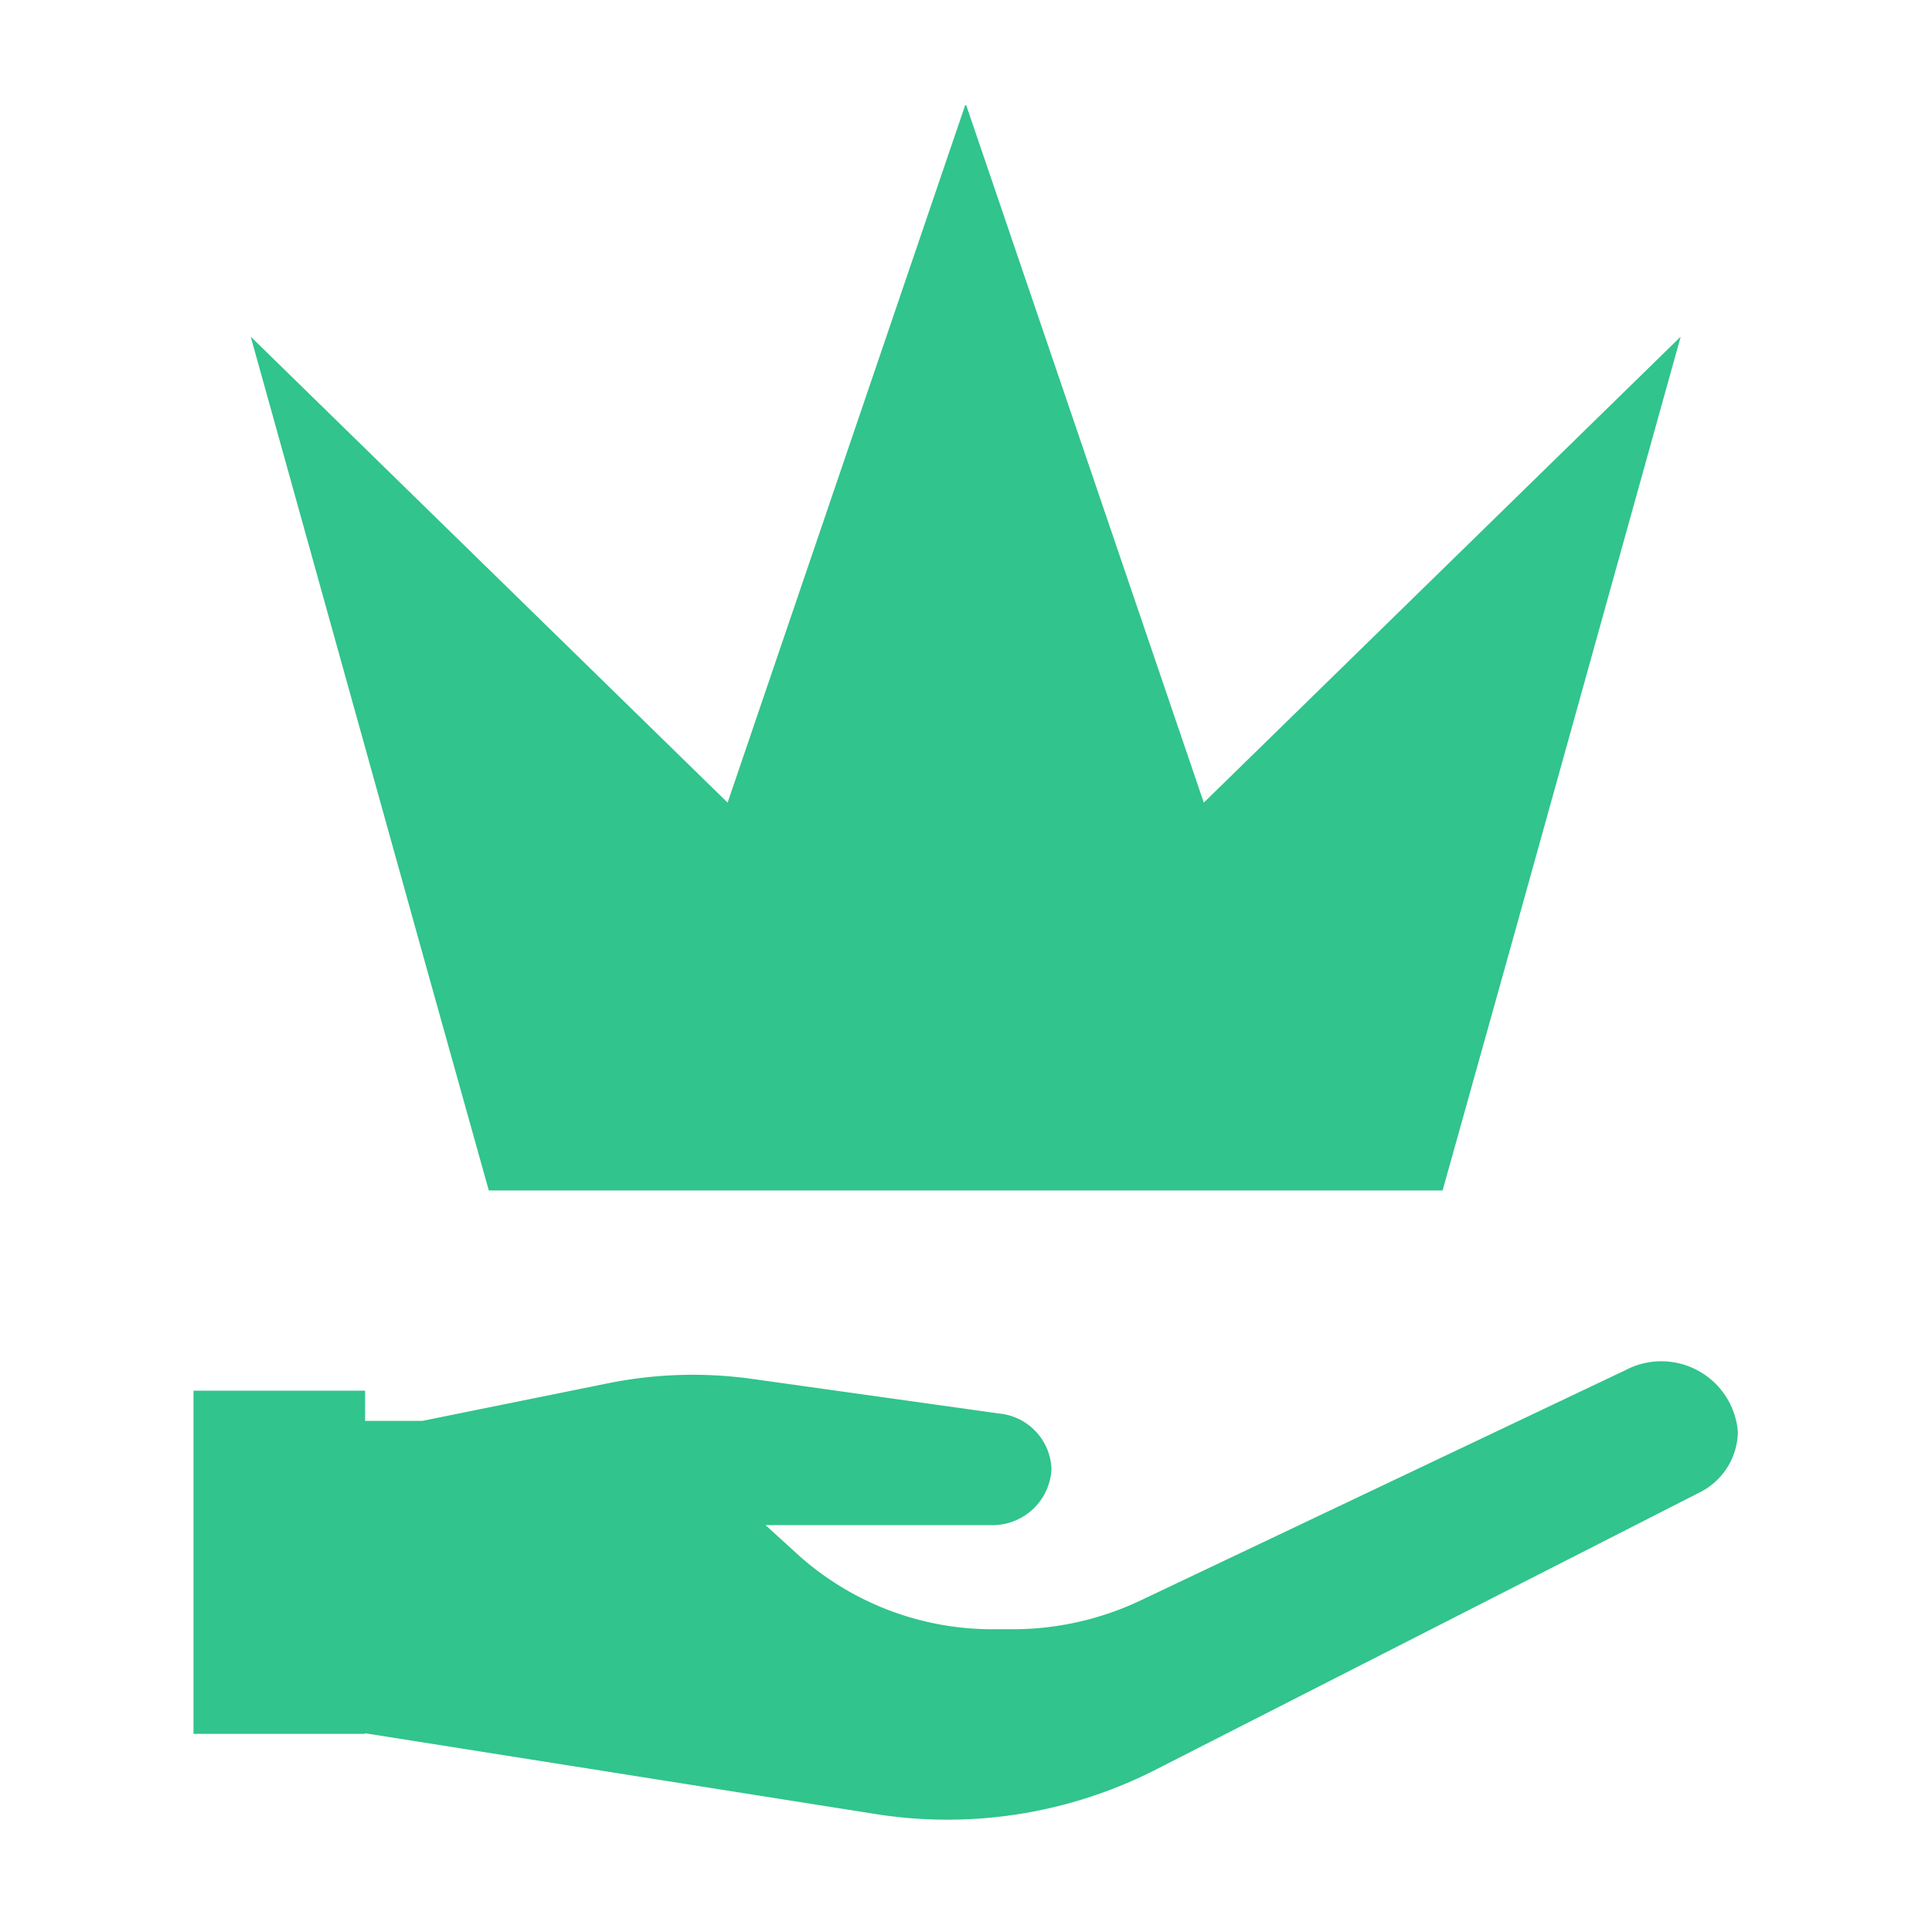
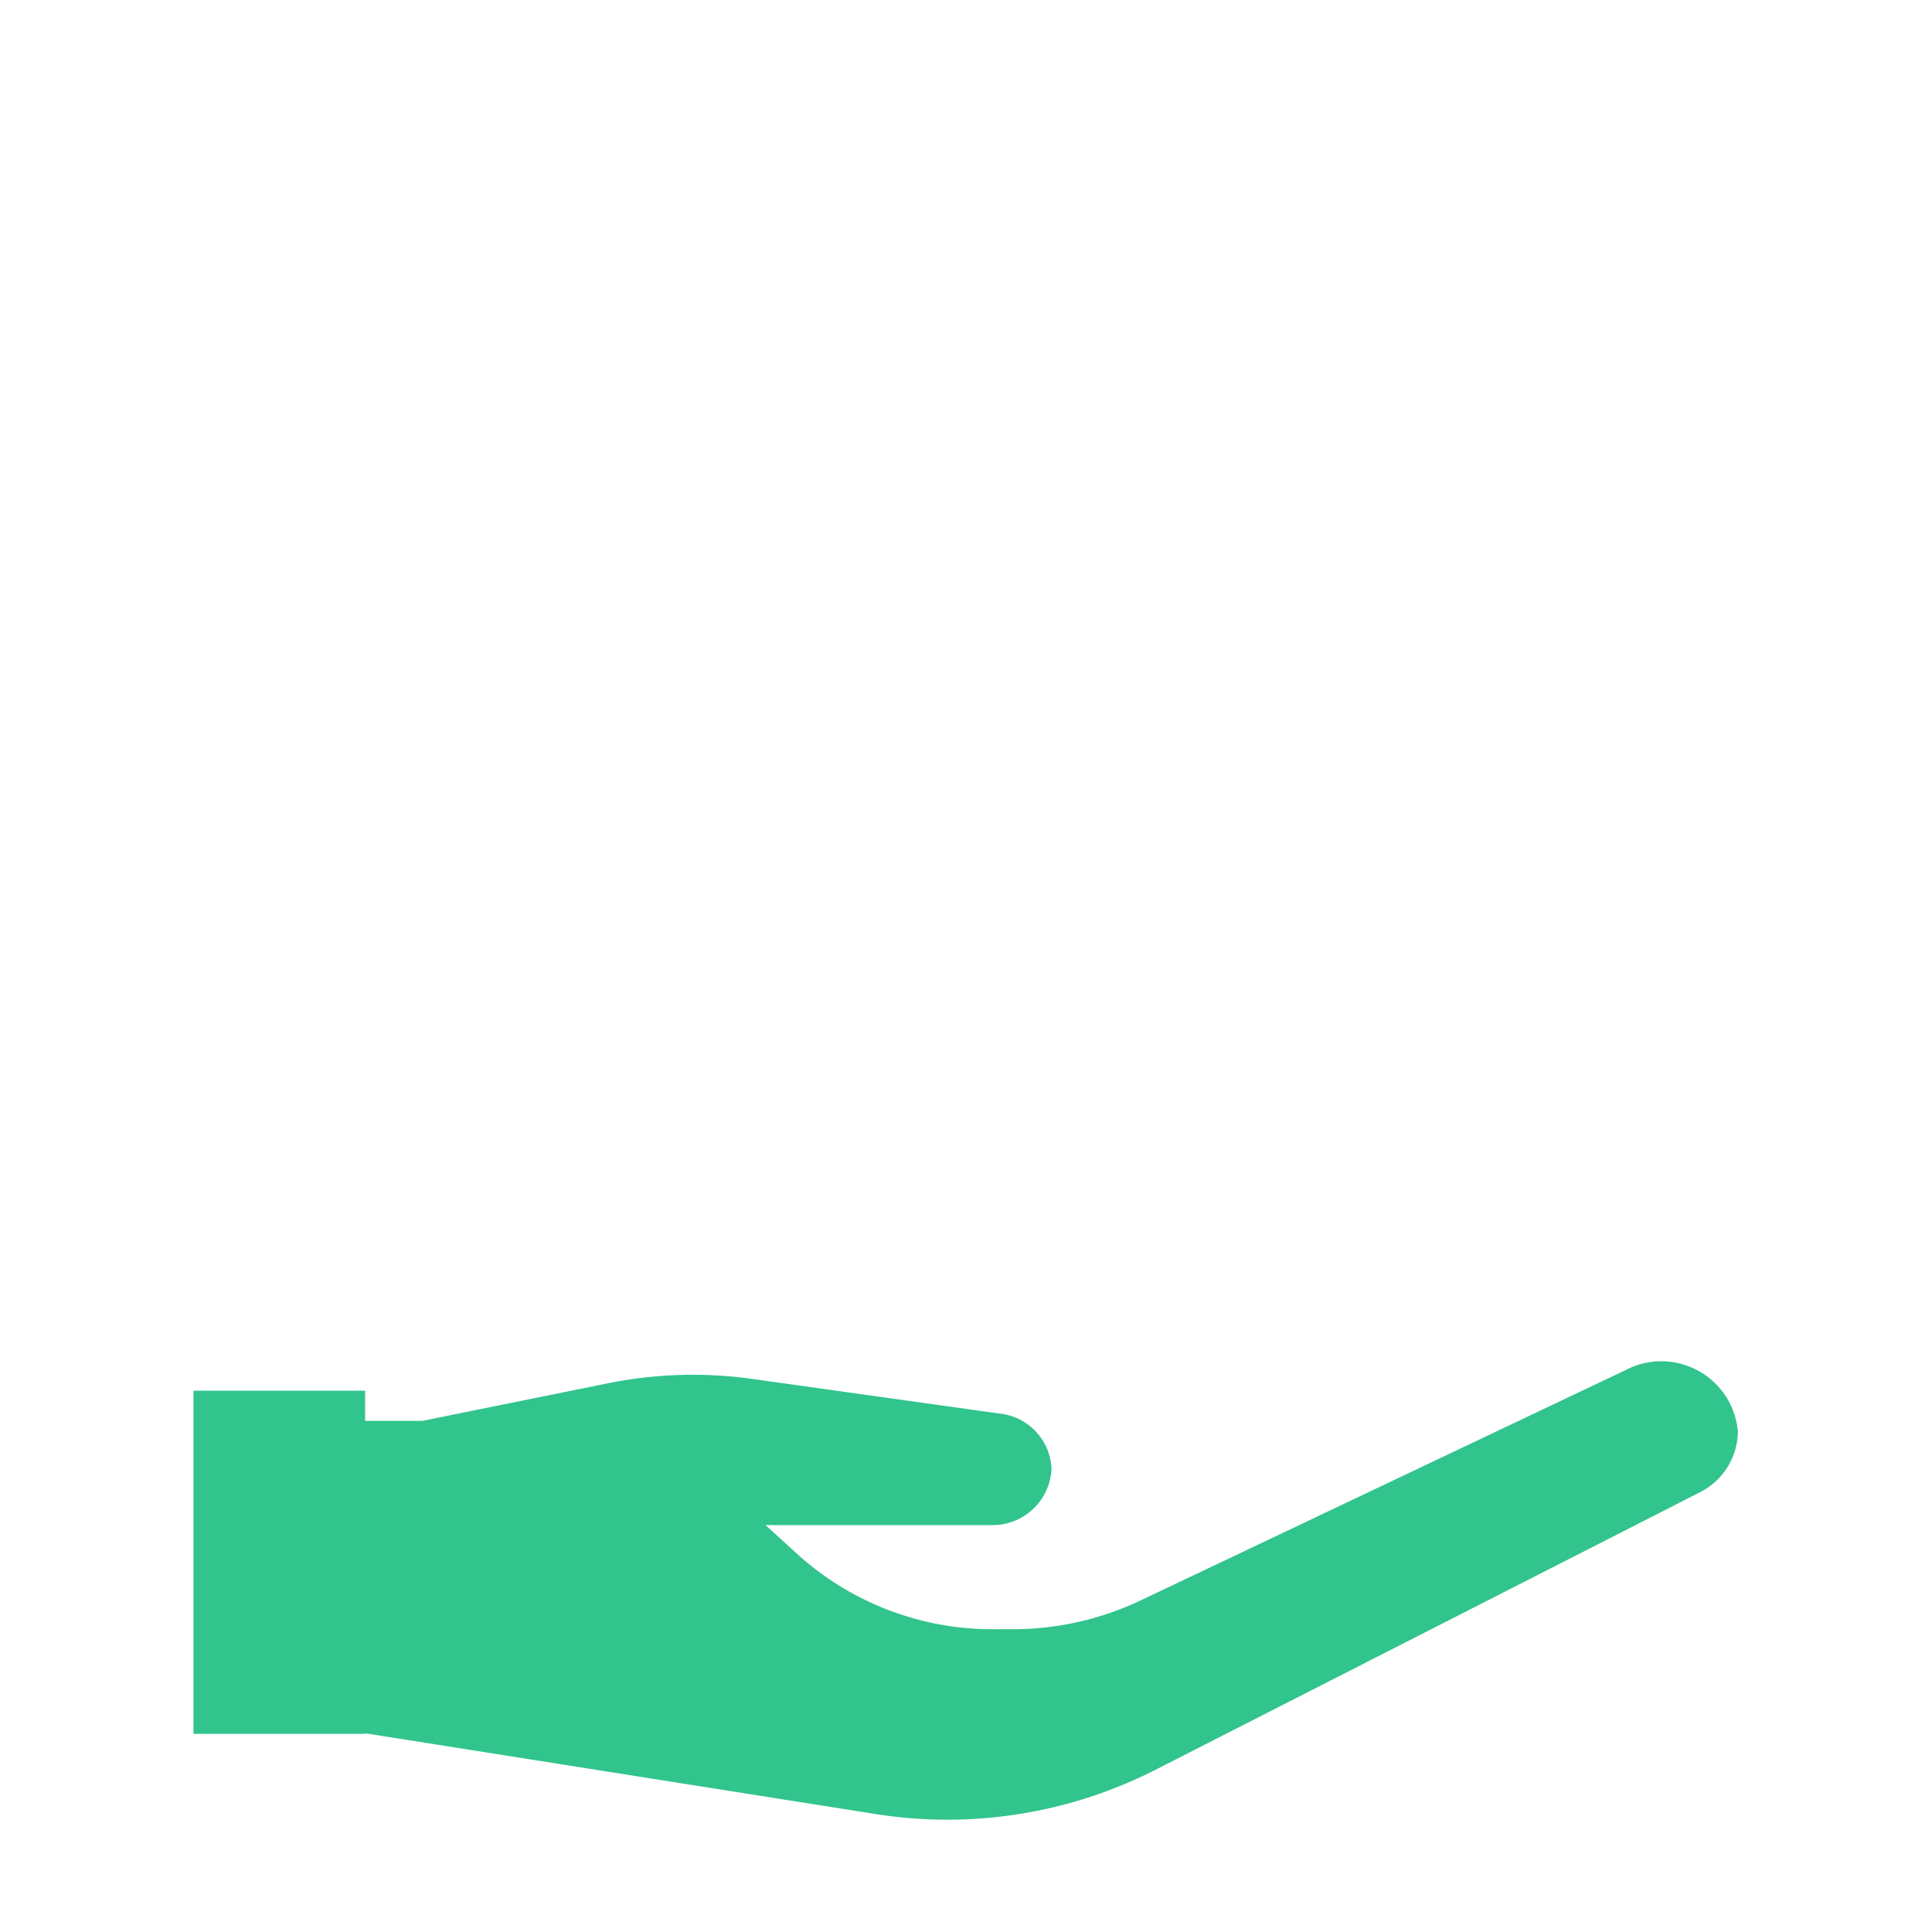
<svg xmlns="http://www.w3.org/2000/svg" version="1.1" width="128" height="128" viewBox="0 0 128 128">
  <g transform="matrix(0.805,0,0,0.805,12.725,6.971)">
    <svg viewBox="0 0 86 96" data-background-color="#ffffff" preserveAspectRatio="xMidYMid meet" height="142" width="128">
      <g id="tight-bounds" transform="matrix(1,0,0,1,-0.188,-0.087)">
        <svg viewBox="0 0 85.931 95.481" height="95.481" width="85.931">
          <g>
            <svg viewBox="0 0 85.931 95.481" height="95.481" width="85.931">
              <g>
                <svg viewBox="0 0 85.931 95.481" height="95.481" width="85.931">
                  <g id="textblocktransform">
                    <svg viewBox="0 0 85.931 95.481" height="95.481" width="85.931" id="textblock">
                      <g>
                        <svg viewBox="0 0 85.931 95.481" height="95.481" width="85.931">
                          <g>
                            <svg viewBox="0 0 85.931 95.481" height="95.481" width="85.931">
                              <g>
                                <svg data-name="Layer 1" viewBox="5 2 54 60.001" x="0" y="0" height="95.481" width="85.931" class="icon-icon-0" data-fill-palette-color="accent" id="icon-0">
-                                   <polygon points="13 31.688 15.325 40 48.675 40 51 31.688 57 10.146 40.325 26.439 32 2 23.675 26.439 7 10.146 13 31.688" fill="#31c48d" data-fill-palette-color="accent" />
                                  <path d="M5 59h6v-0.021L28.828 61.8a16.038 16.038 0 0 0 9.752-1.516l19.048-9.708A2.416 2.416 0 0 0 59 48.446a2.686 2.686 0 0 0-3.925-2.166L38.1 54.342a10.442 10.442 0 0 1-4.467 1H33a10.162 10.162 0 0 1-6.828-2.574L25 51.7h7.847A2.064 2.064 0 0 0 35 49.738 2.026 2.026 0 0 0 33.174 47.8l-8.641-1.211a14.956 14.956 0 0 0-5.034 0.152L13 48.057H11V47H5Z" fill="#31c48d" data-fill-palette-color="accent" />
                                </svg>
                              </g>
                            </svg>
                          </g>
                        </svg>
                      </g>
                    </svg>
                  </g>
                </svg>
              </g>
              <g />
            </svg>
          </g>
          <defs />
        </svg>
        <rect width="85.931" height="95.481" fill="none" stroke="none" visibility="hidden" />
      </g>
    </svg>
  </g>
</svg>